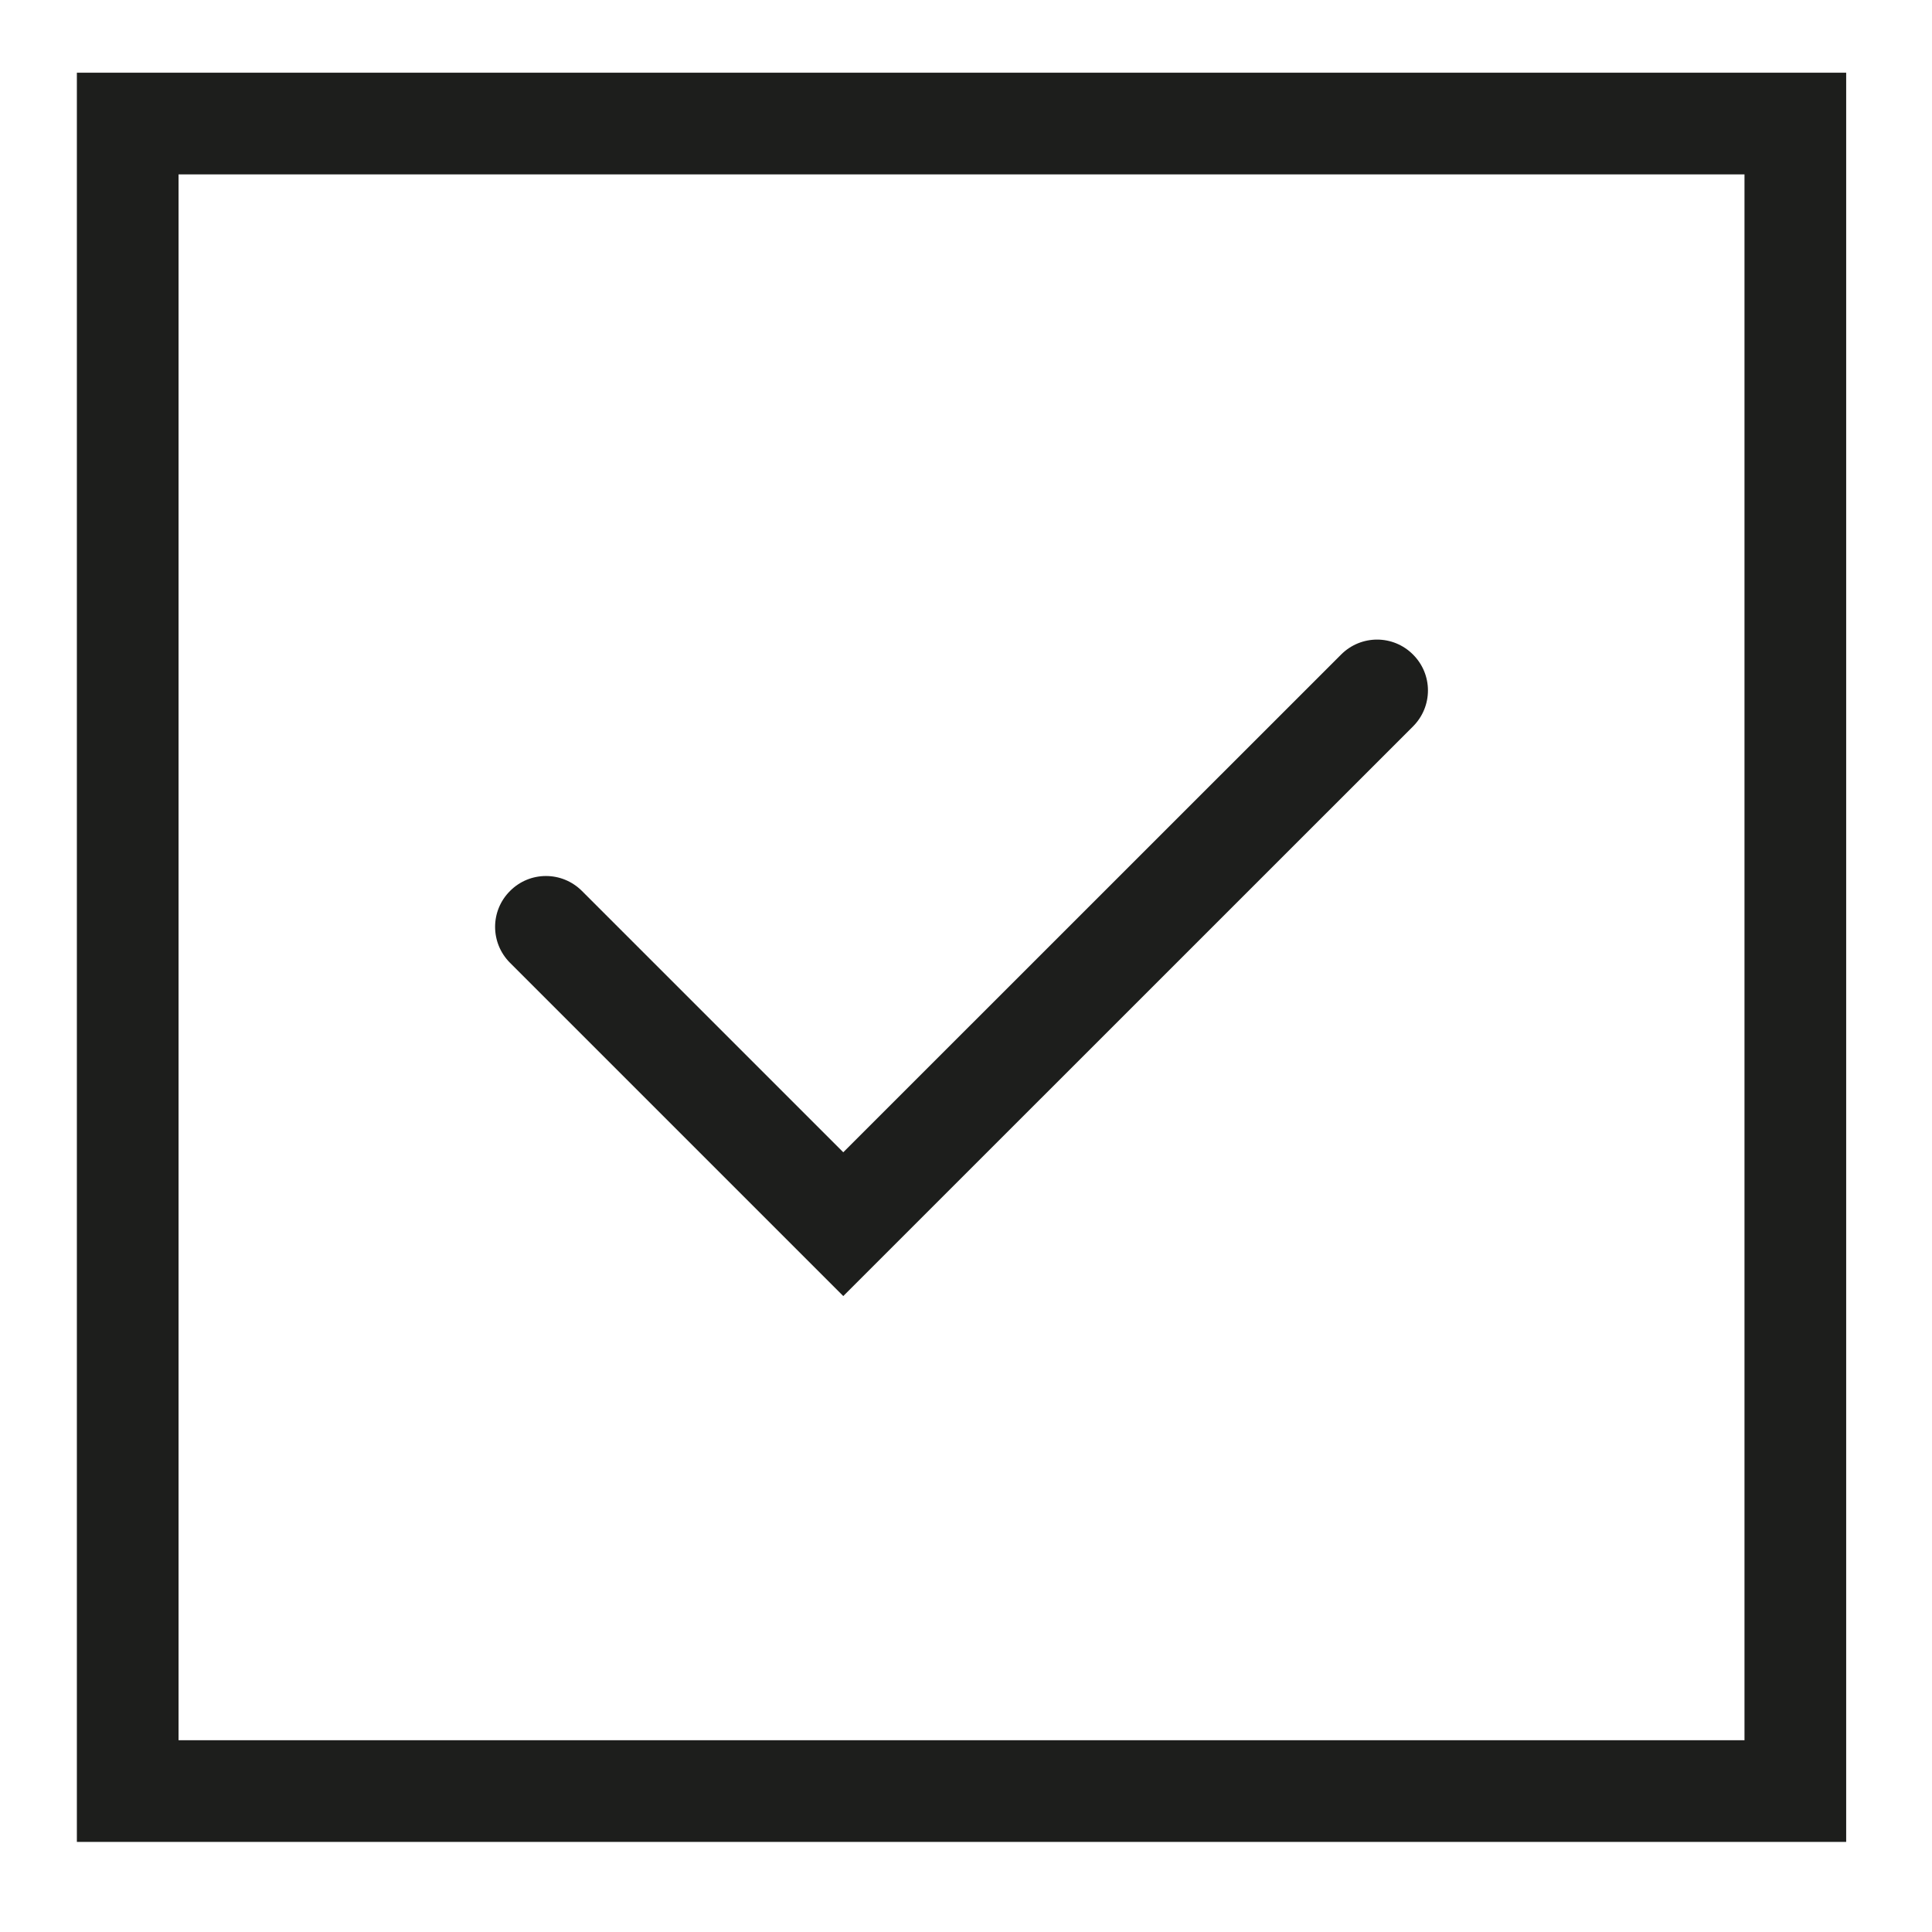
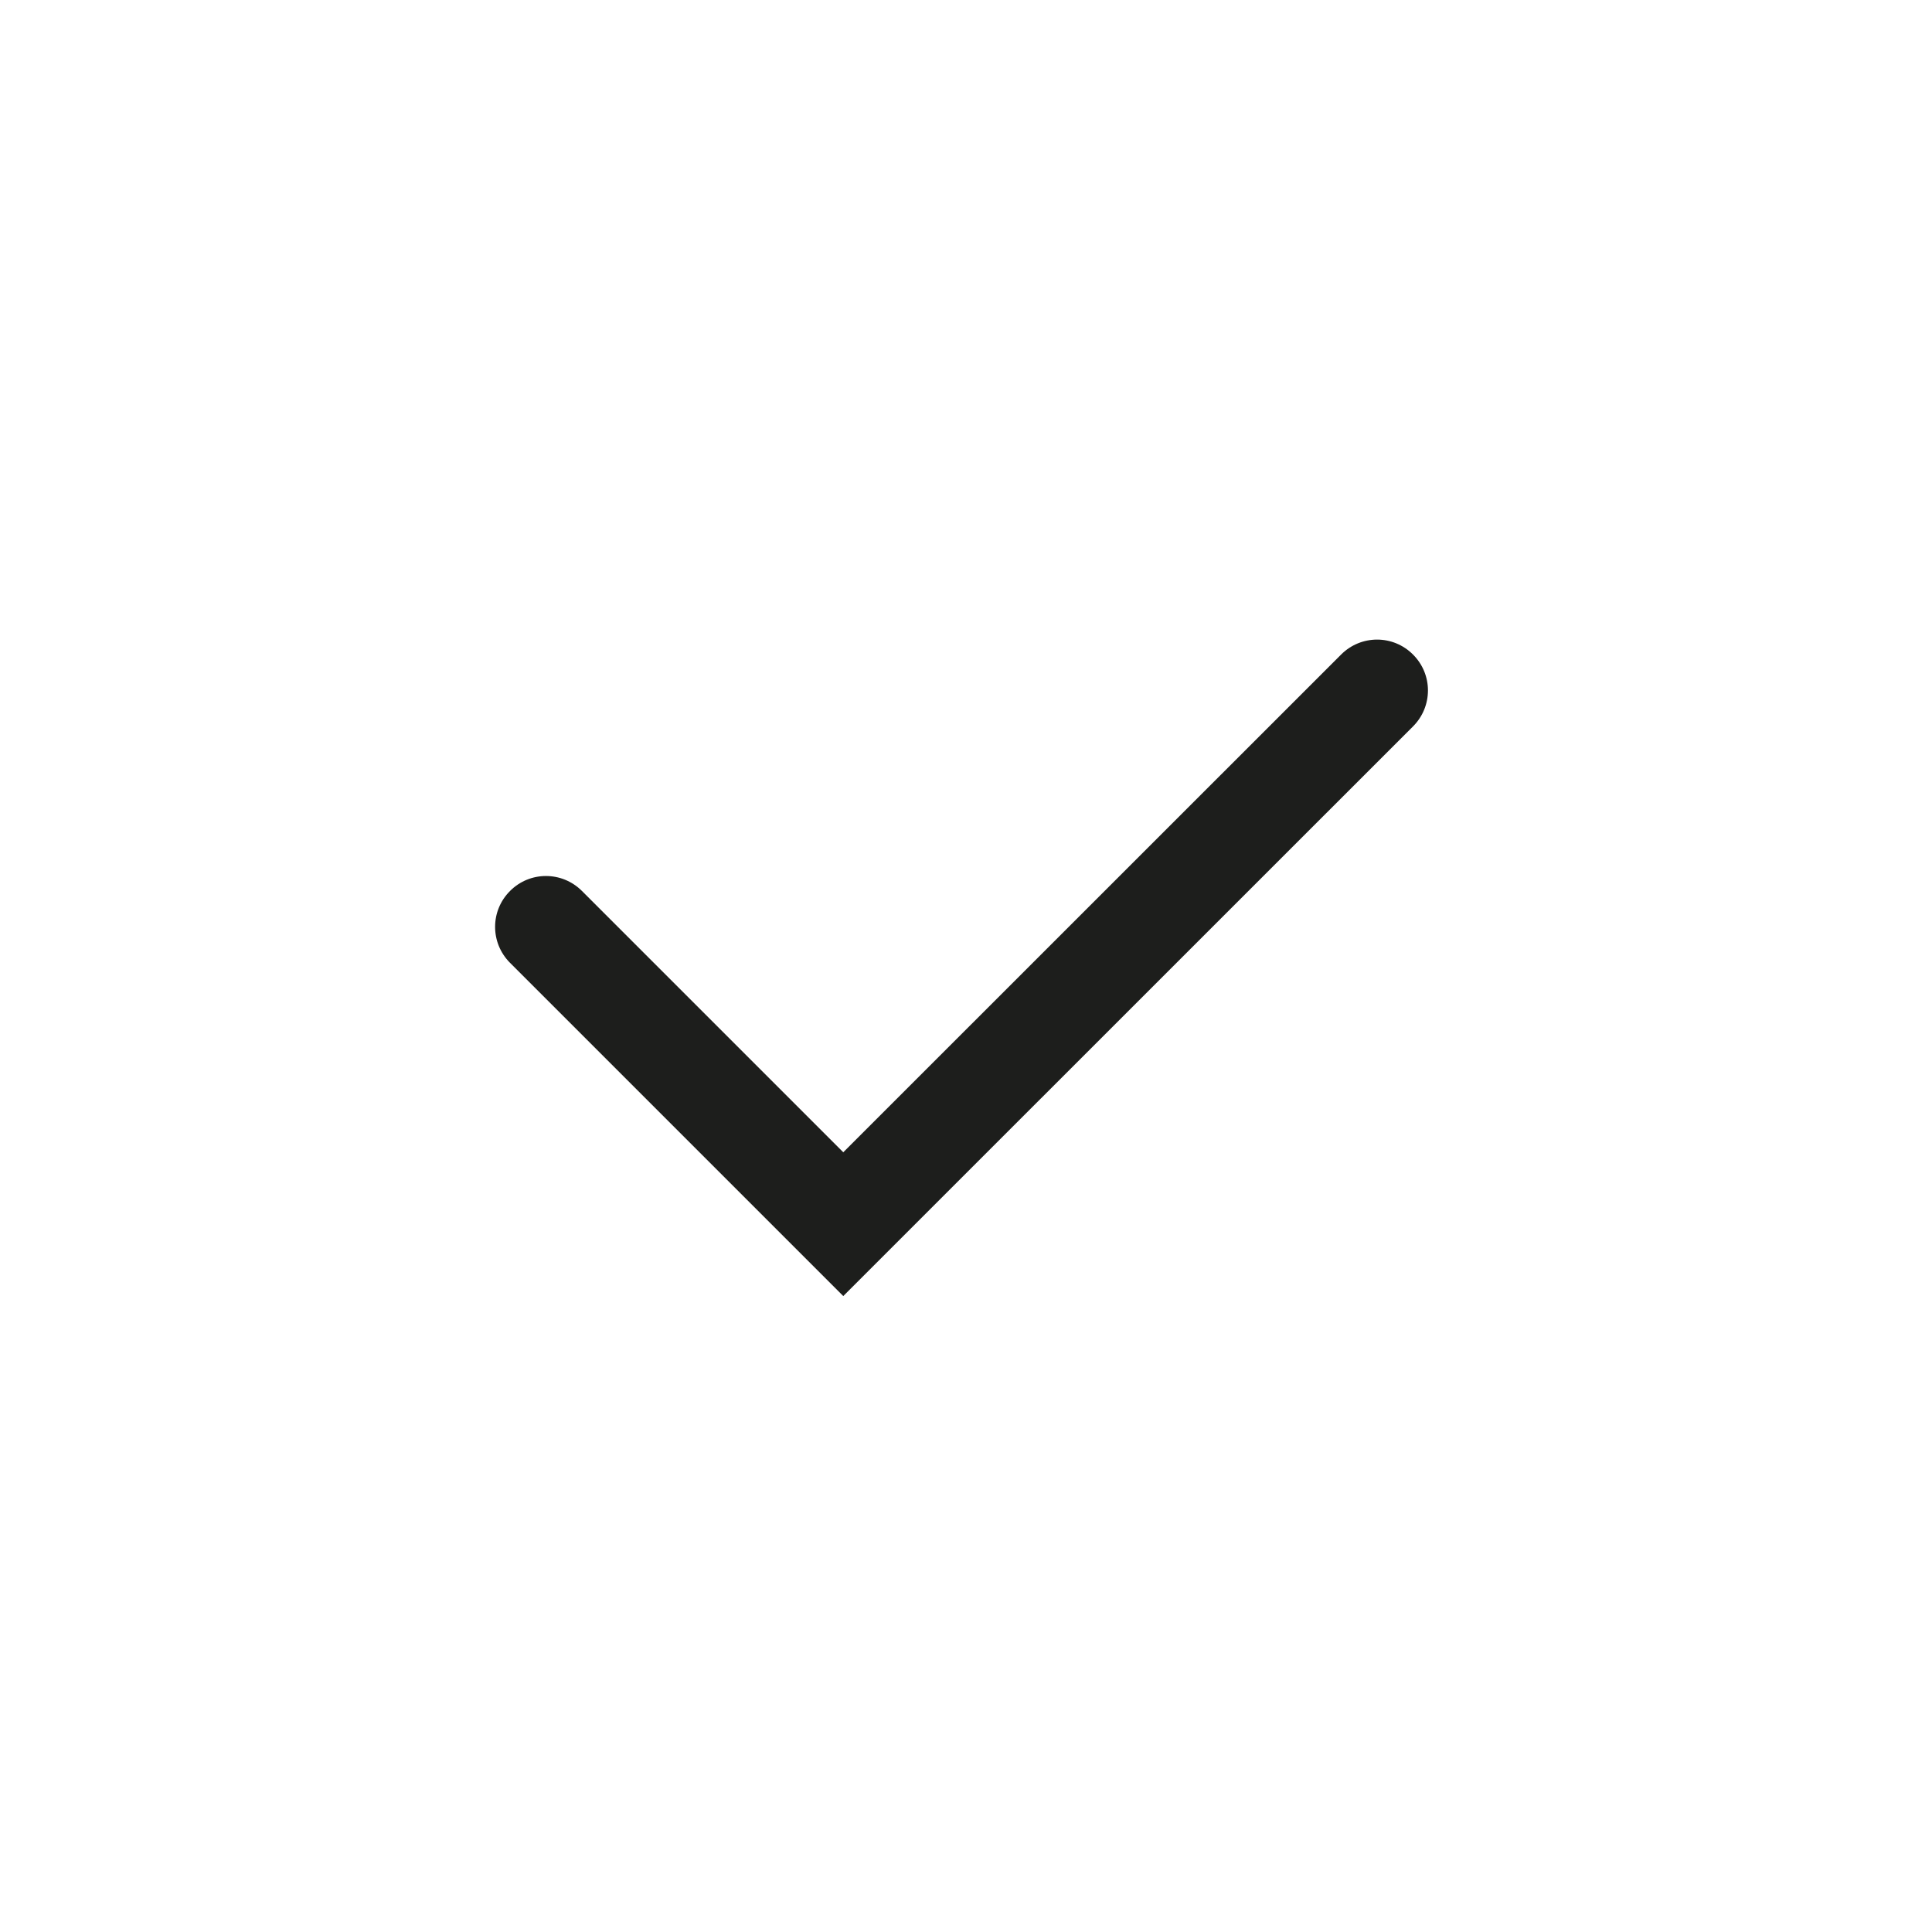
<svg xmlns="http://www.w3.org/2000/svg" width="19px" height="19px" viewBox="0 0 19 19" version="1.1">
  <title>Group 4</title>
  <desc>Created with Sketch.</desc>
  <g id="Page-1" stroke="none" stroke-width="1" fill="none" fill-rule="evenodd">
    <g id="customized-to-your-brand_grafika_01" transform="translate(-274, -116)" fill="#1D1E1C">
      <g id="Group-4" transform="translate(274.756, 116.715)">
        <path d="M7.537,12.031 L4.26,8.754 C4.064,8.558 4.064,8.242 4.26,8.047 C4.455,7.851 4.771,7.851 4.967,8.047 L7.537,10.617 L12.433,5.722 C12.629,5.526 12.945,5.526 13.14,5.722 C13.336,5.917 13.336,6.233 13.14,6.429 L7.537,12.031" id="Fill-24" />
-         <path d="M1,16.399 L16.4,16.399 L16.4,1 L1,1 L1,16.399 Z M0,17.399 L17.4,17.399 L17.4,0 L0,0 L0,17.399 Z" id="Fill-25" />
      </g>
    </g>
  </g>
</svg>